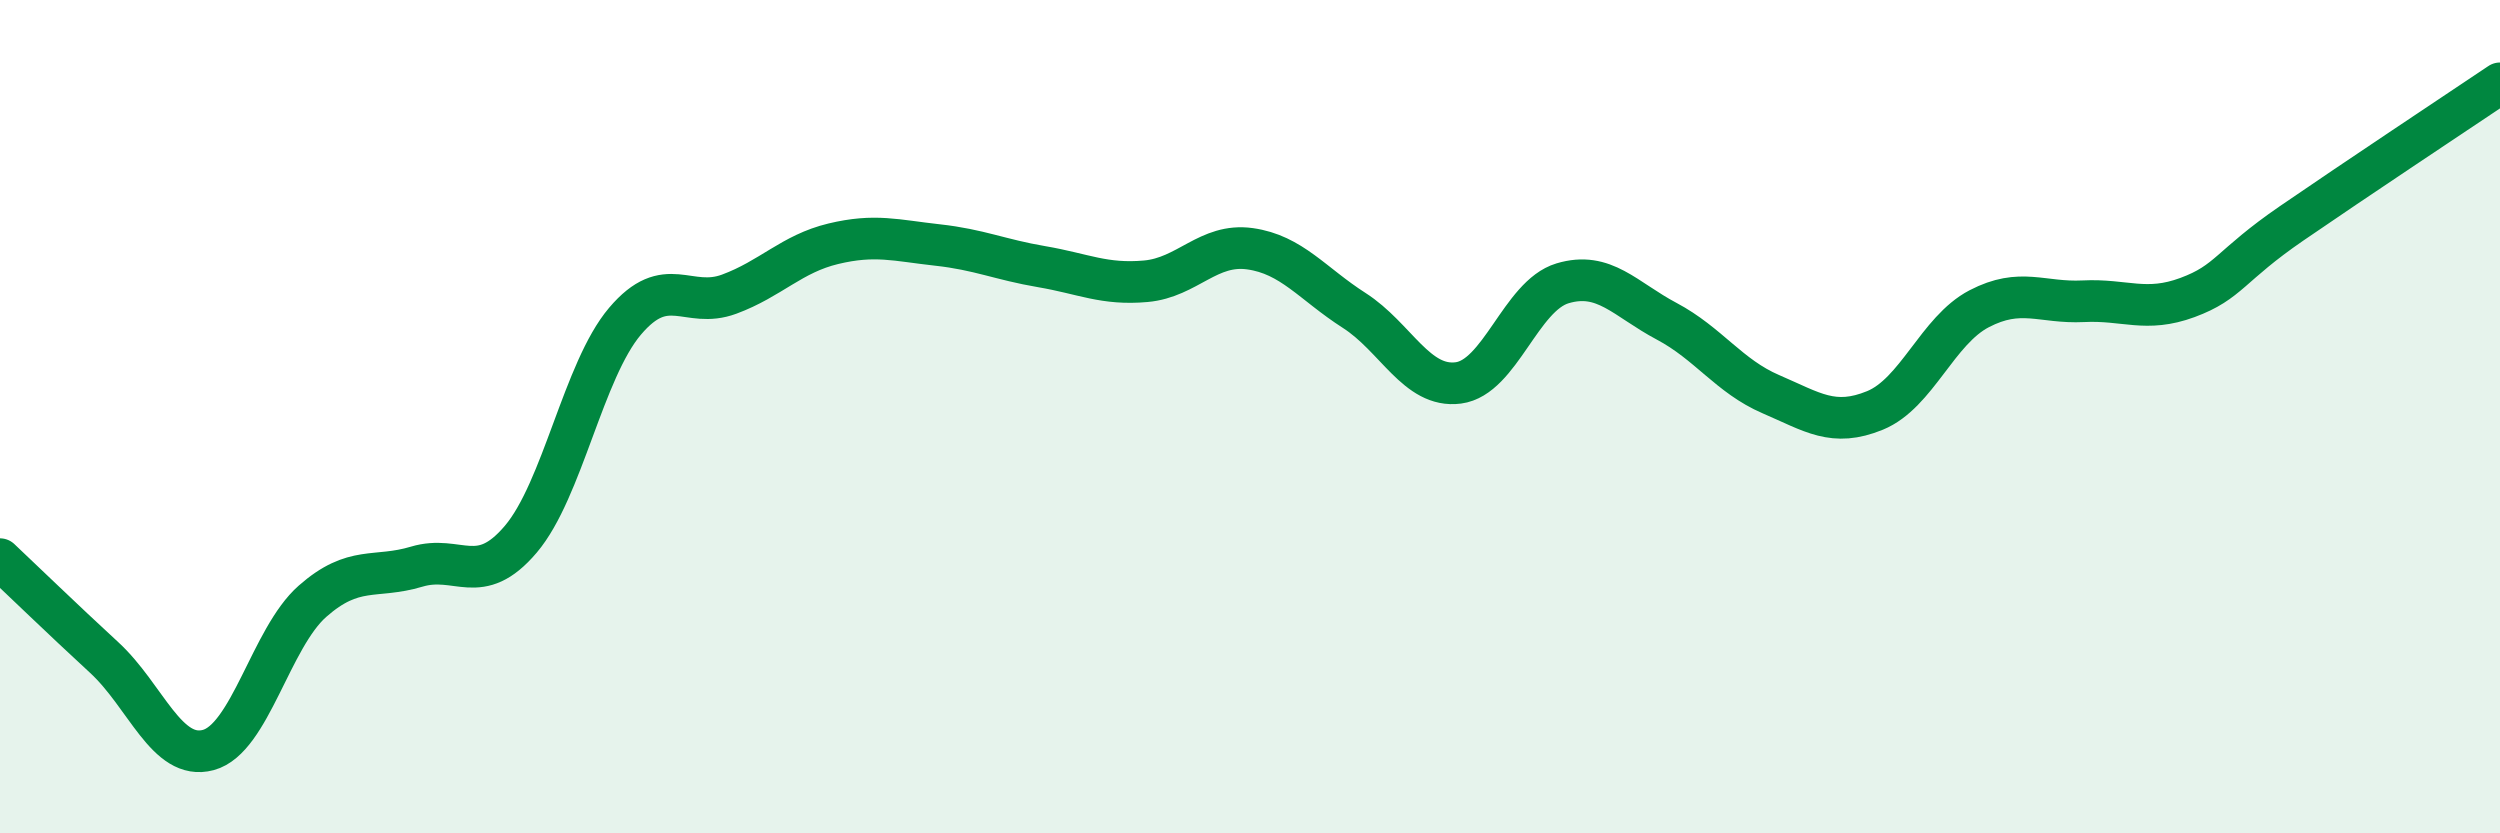
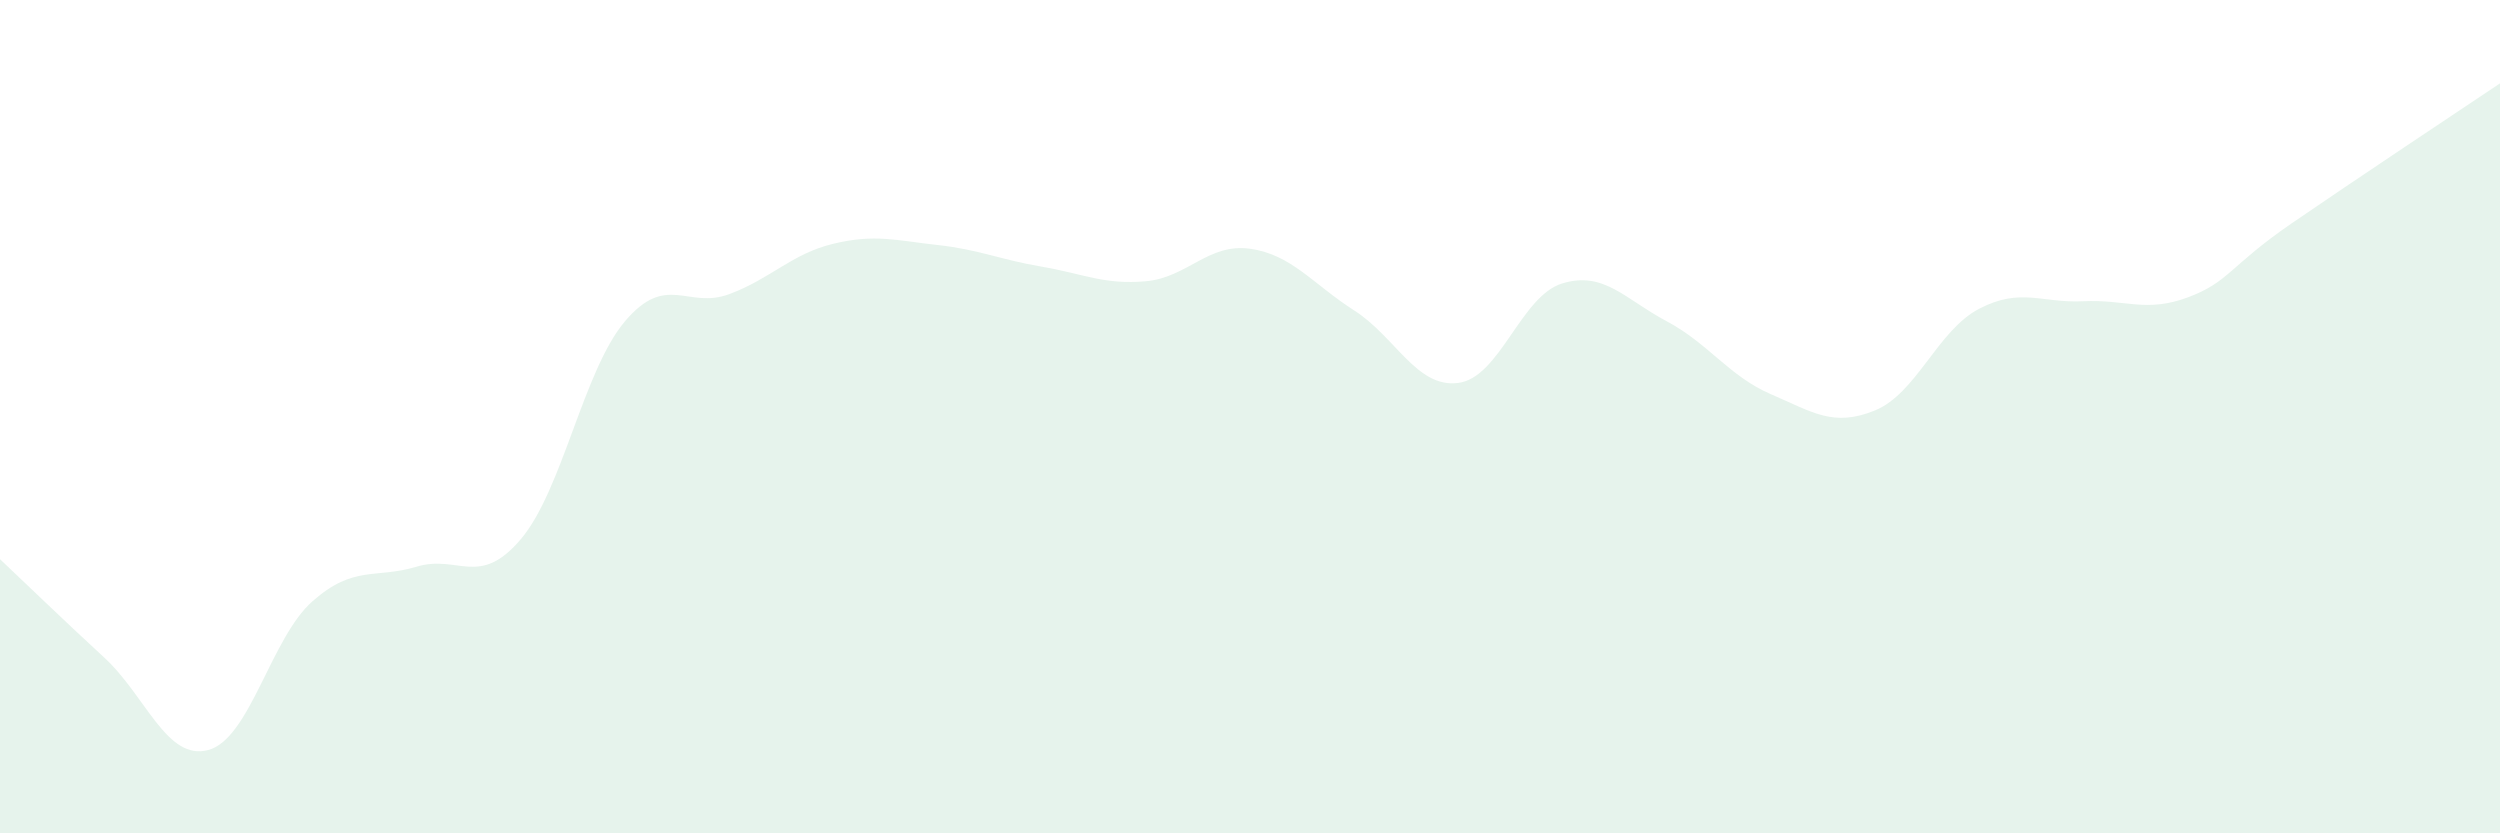
<svg xmlns="http://www.w3.org/2000/svg" width="60" height="20" viewBox="0 0 60 20">
  <path d="M 0,13.42 C 0.5,13.89 1.5,14.86 2.5,15.78 C 3.5,16.7 4,18.27 5,18 C 6,17.73 6.5,15.31 7.5,14.43 C 8.5,13.55 9,13.9 10,13.6 C 11,13.3 11.5,14.12 12.5,12.94 C 13.5,11.76 14,8.89 15,7.71 C 16,6.53 16.5,7.43 17.5,7.06 C 18.5,6.69 19,6.09 20,5.85 C 21,5.61 21.5,5.77 22.5,5.88 C 23.5,5.99 24,6.23 25,6.4 C 26,6.57 26.5,6.84 27.5,6.75 C 28.5,6.66 29,5.83 30,5.97 C 31,6.11 31.5,6.81 32.5,7.45 C 33.5,8.09 34,9.32 35,9.19 C 36,9.06 36.5,7.1 37.5,6.8 C 38.5,6.5 39,7.18 40,7.71 C 41,8.24 41.5,9.03 42.5,9.46 C 43.5,9.89 44,10.26 45,9.85 C 46,9.44 46.5,7.93 47.5,7.41 C 48.5,6.89 49,7.28 50,7.23 C 51,7.18 51.5,7.51 52.5,7.14 C 53.5,6.77 53.5,6.39 55,5.36 C 56.5,4.33 59,2.67 60,2L60 20L0 20Z" fill="#008740" opacity="0.1" stroke-linecap="round" stroke-linejoin="round" />
-   <path d="M 0,13.42 C 0.5,13.89 1.5,14.86 2.5,15.78 C 3.5,16.7 4,18.27 5,18 C 6,17.73 6.5,15.31 7.5,14.43 C 8.5,13.55 9,13.9 10,13.6 C 11,13.3 11.5,14.12 12.5,12.94 C 13.5,11.76 14,8.89 15,7.71 C 16,6.53 16.5,7.43 17.5,7.06 C 18.5,6.69 19,6.09 20,5.85 C 21,5.61 21.5,5.77 22.5,5.88 C 23.5,5.99 24,6.23 25,6.4 C 26,6.57 26.5,6.84 27.5,6.75 C 28.5,6.66 29,5.83 30,5.97 C 31,6.11 31.5,6.81 32.5,7.45 C 33.5,8.09 34,9.32 35,9.19 C 36,9.06 36.5,7.1 37.5,6.8 C 38.5,6.5 39,7.18 40,7.71 C 41,8.24 41.5,9.03 42.5,9.46 C 43.5,9.89 44,10.26 45,9.85 C 46,9.44 46.5,7.93 47.5,7.41 C 48.5,6.89 49,7.28 50,7.23 C 51,7.18 51.5,7.51 52.5,7.14 C 53.5,6.77 53.5,6.39 55,5.36 C 56.5,4.33 59,2.67 60,2" stroke="#008740" stroke-width="1" fill="none" stroke-linecap="round" stroke-linejoin="round" />
</svg>